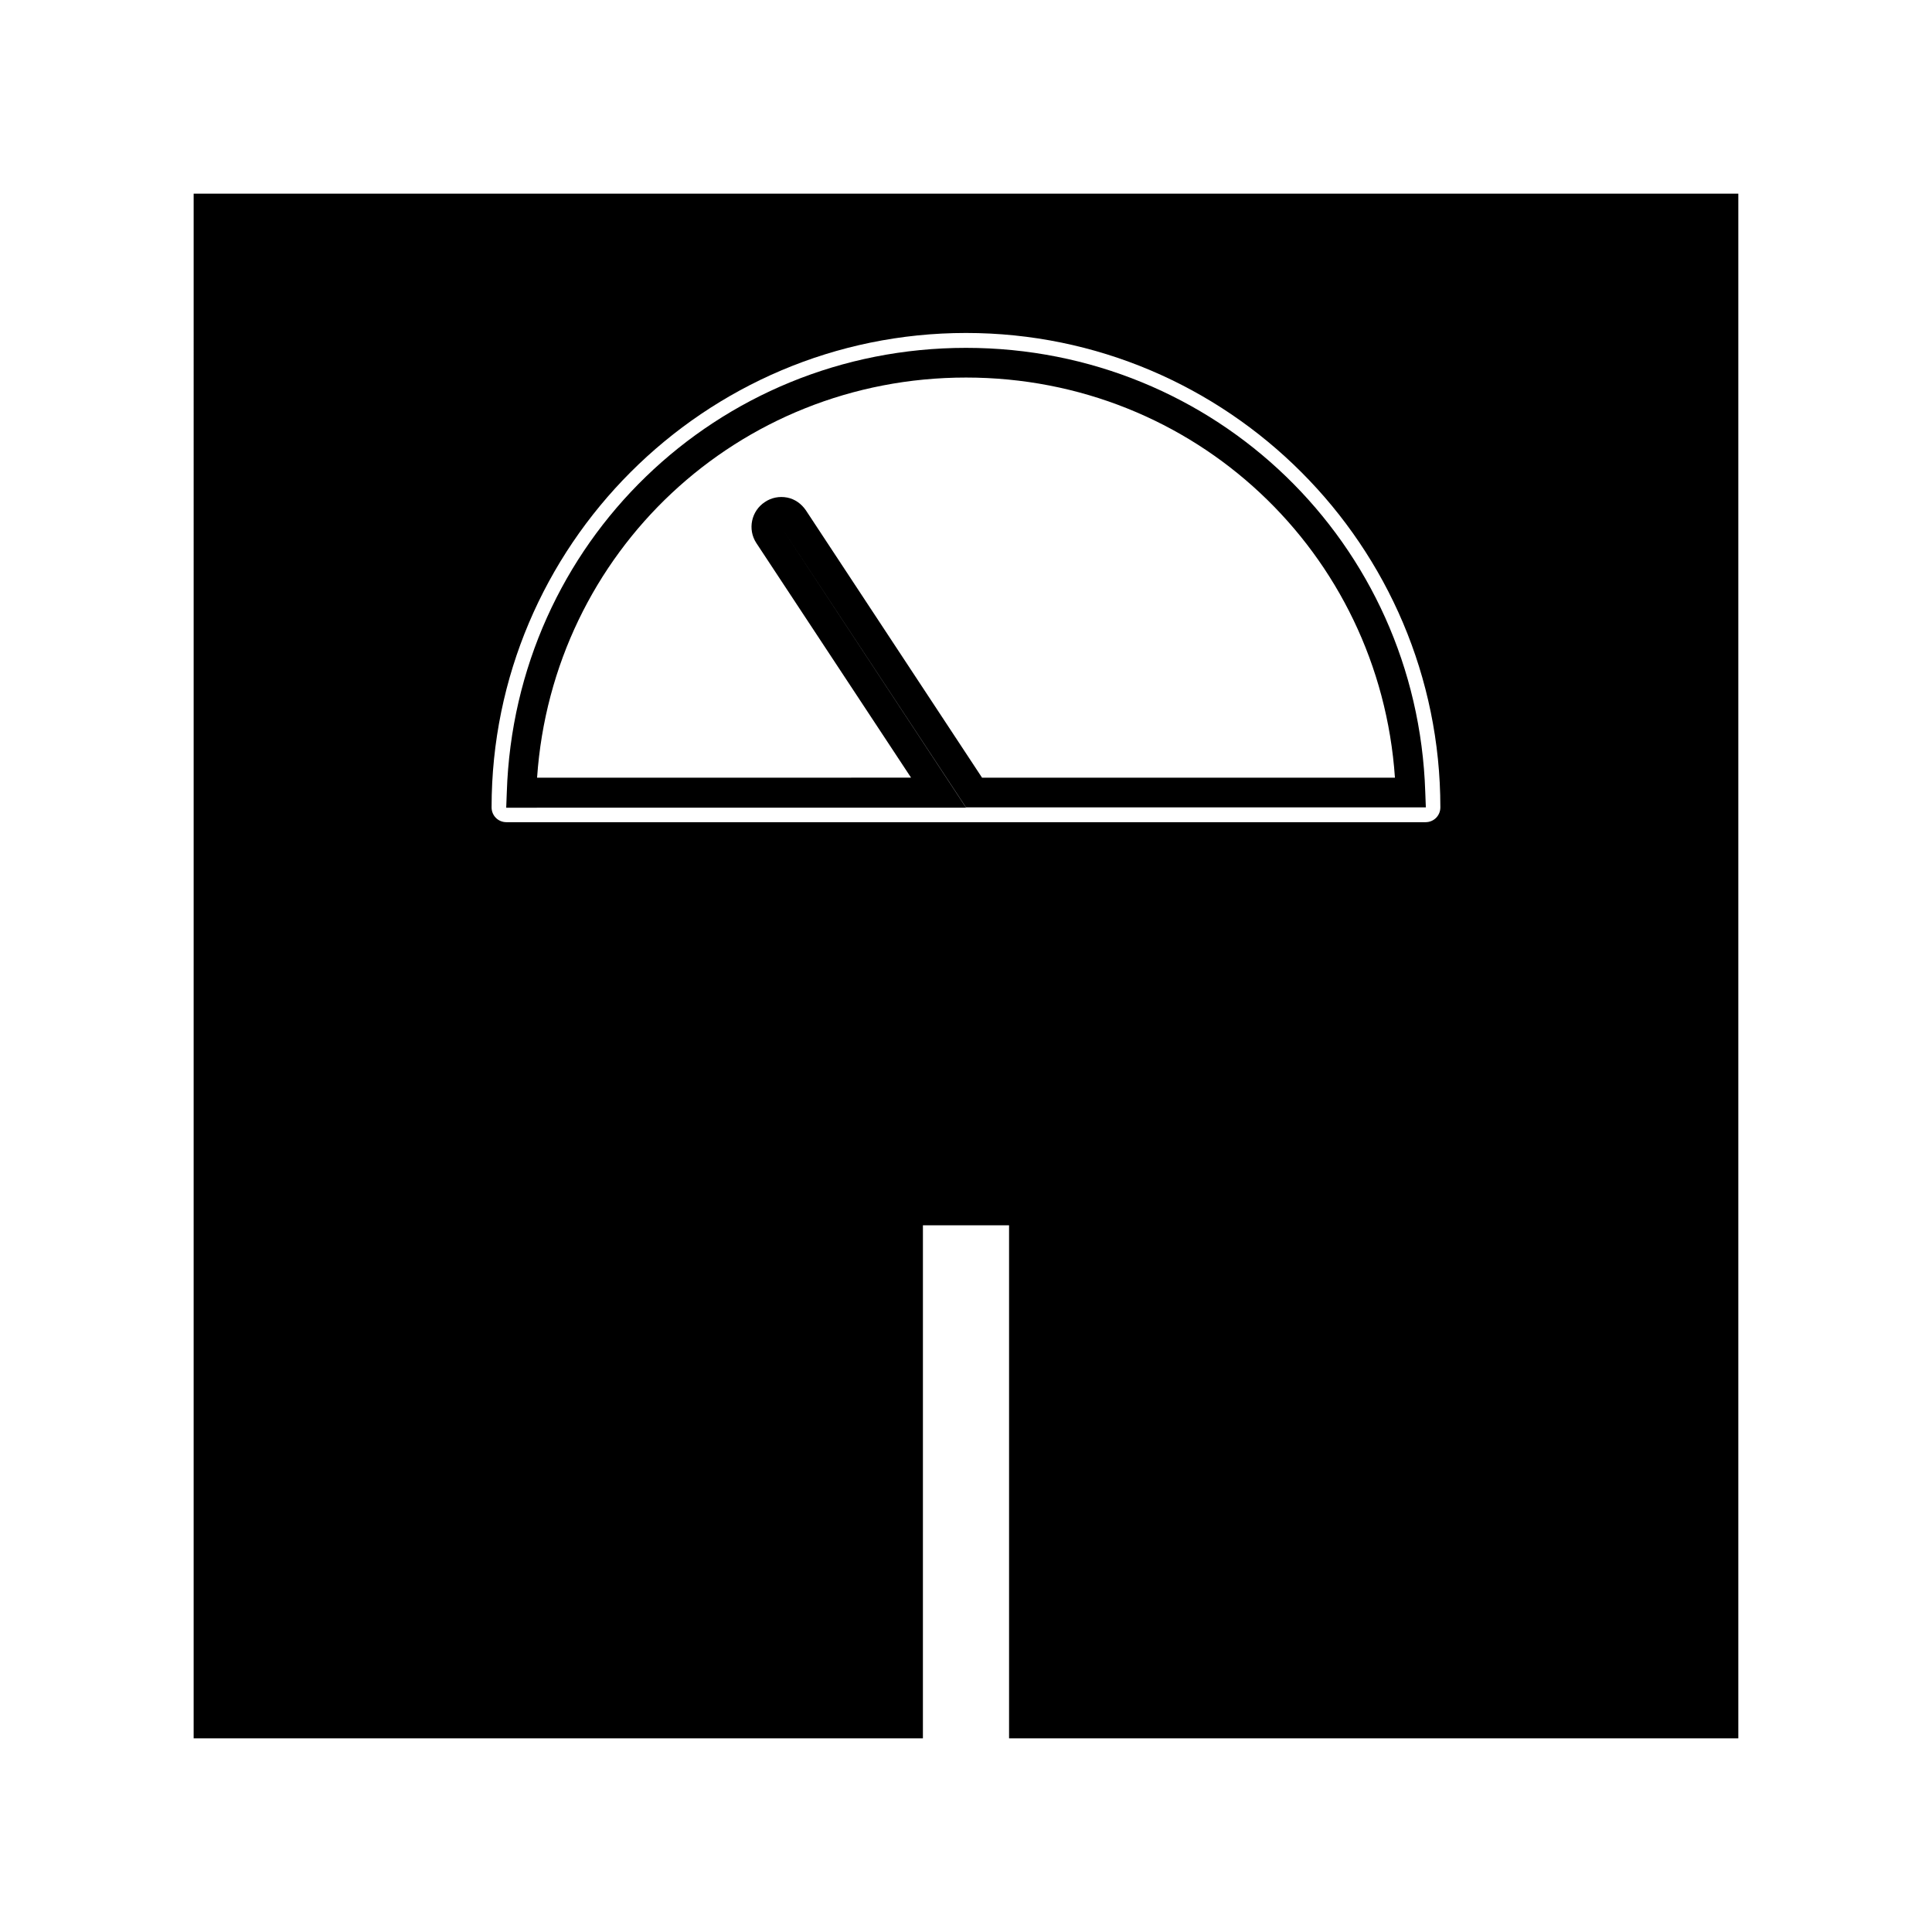
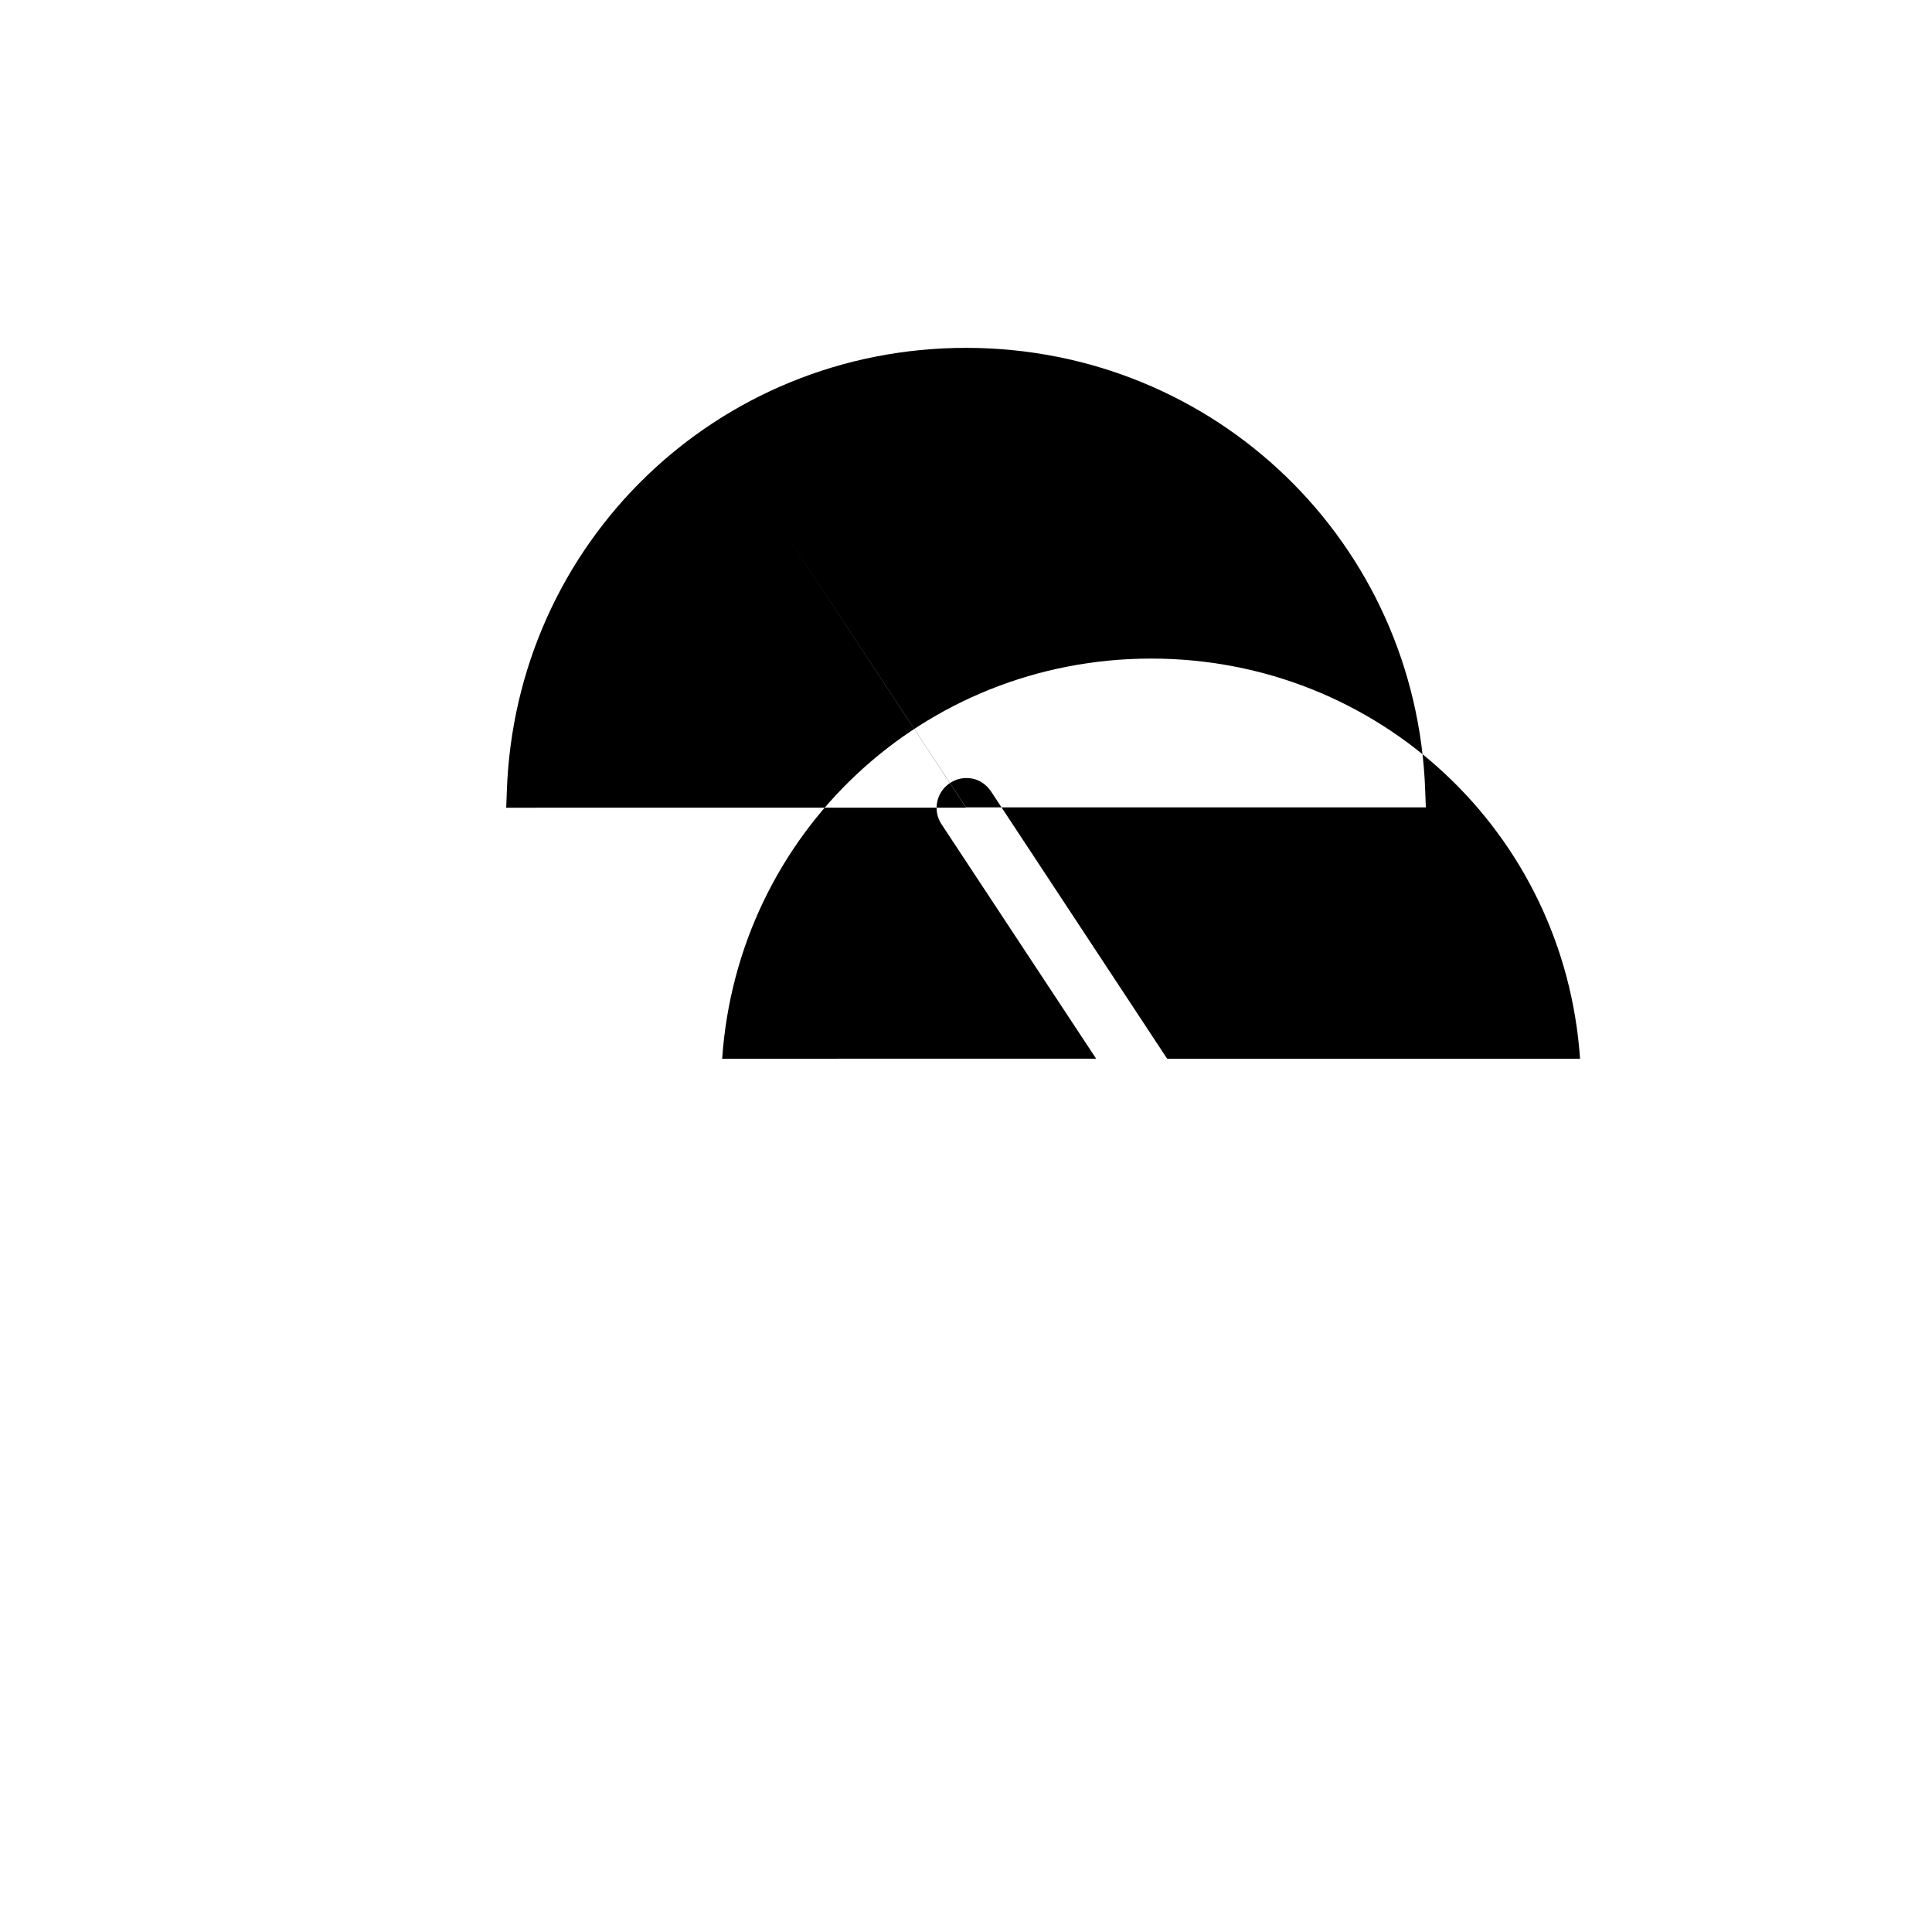
<svg xmlns="http://www.w3.org/2000/svg" fill="#000000" width="800px" height="800px" version="1.1" viewBox="144 144 512 512">
  <g>
-     <path d="m350.96 283.57 49.043 74.391h121.86l-0.156-4.094c-2.129-65.965-55.66-117.68-121.7-117.68-66.047 0-119.57 51.719-121.7 117.77l-0.156 4.094 121.86-0.004zm49.043-39.516c60.457 0 109.58 46.289 113.67 106.04h-109.42l-46.68-70.848c-1.18-1.73-2.914-2.992-4.961-3.387s-4.172 0-5.902 1.18c-3.621 2.363-4.644 7.242-2.281 10.863l41.012 62.188-99.109 0.004c4.094-59.75 53.215-106.04 113.67-106.04z" />
-     <path d="m195.32 604.67h193.26l0.004-135.95h22.828v135.95h193.26v-409.35h-409.35zm204.68-372.43c69.352 0 125.71 56.441 125.71 125.71 0 2.203-1.73 3.938-3.938 3.938h-243.56c-2.203 0-3.938-1.73-3.938-3.938 0-69.273 56.363-125.71 125.72-125.71z" />
+     <path d="m350.96 283.57 49.043 74.391h121.86l-0.156-4.094c-2.129-65.965-55.66-117.68-121.7-117.68-66.047 0-119.57 51.719-121.7 117.77l-0.156 4.094 121.86-0.004m49.043-39.516c60.457 0 109.58 46.289 113.67 106.04h-109.42l-46.68-70.848c-1.18-1.73-2.914-2.992-4.961-3.387s-4.172 0-5.902 1.18c-3.621 2.363-4.644 7.242-2.281 10.863l41.012 62.188-99.109 0.004c4.094-59.75 53.215-106.04 113.67-106.04z" />
  </g>
</svg>